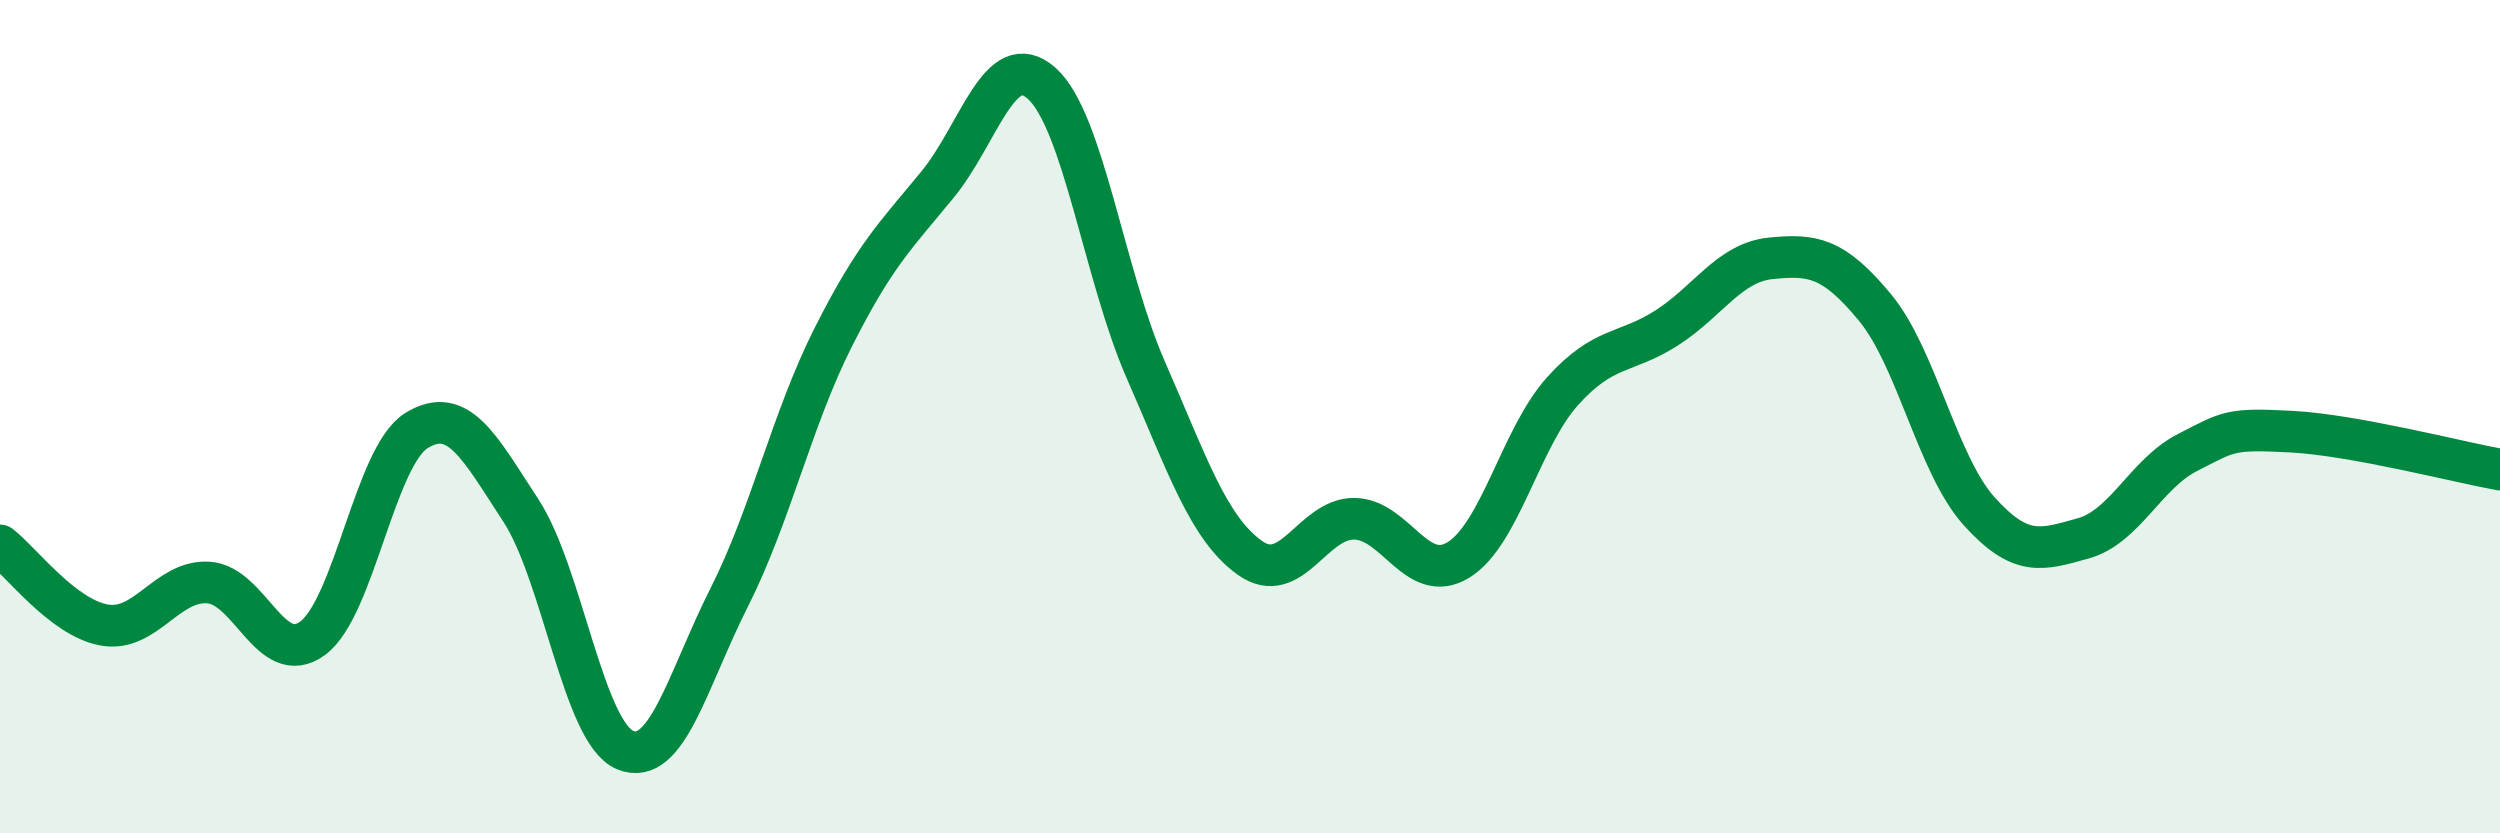
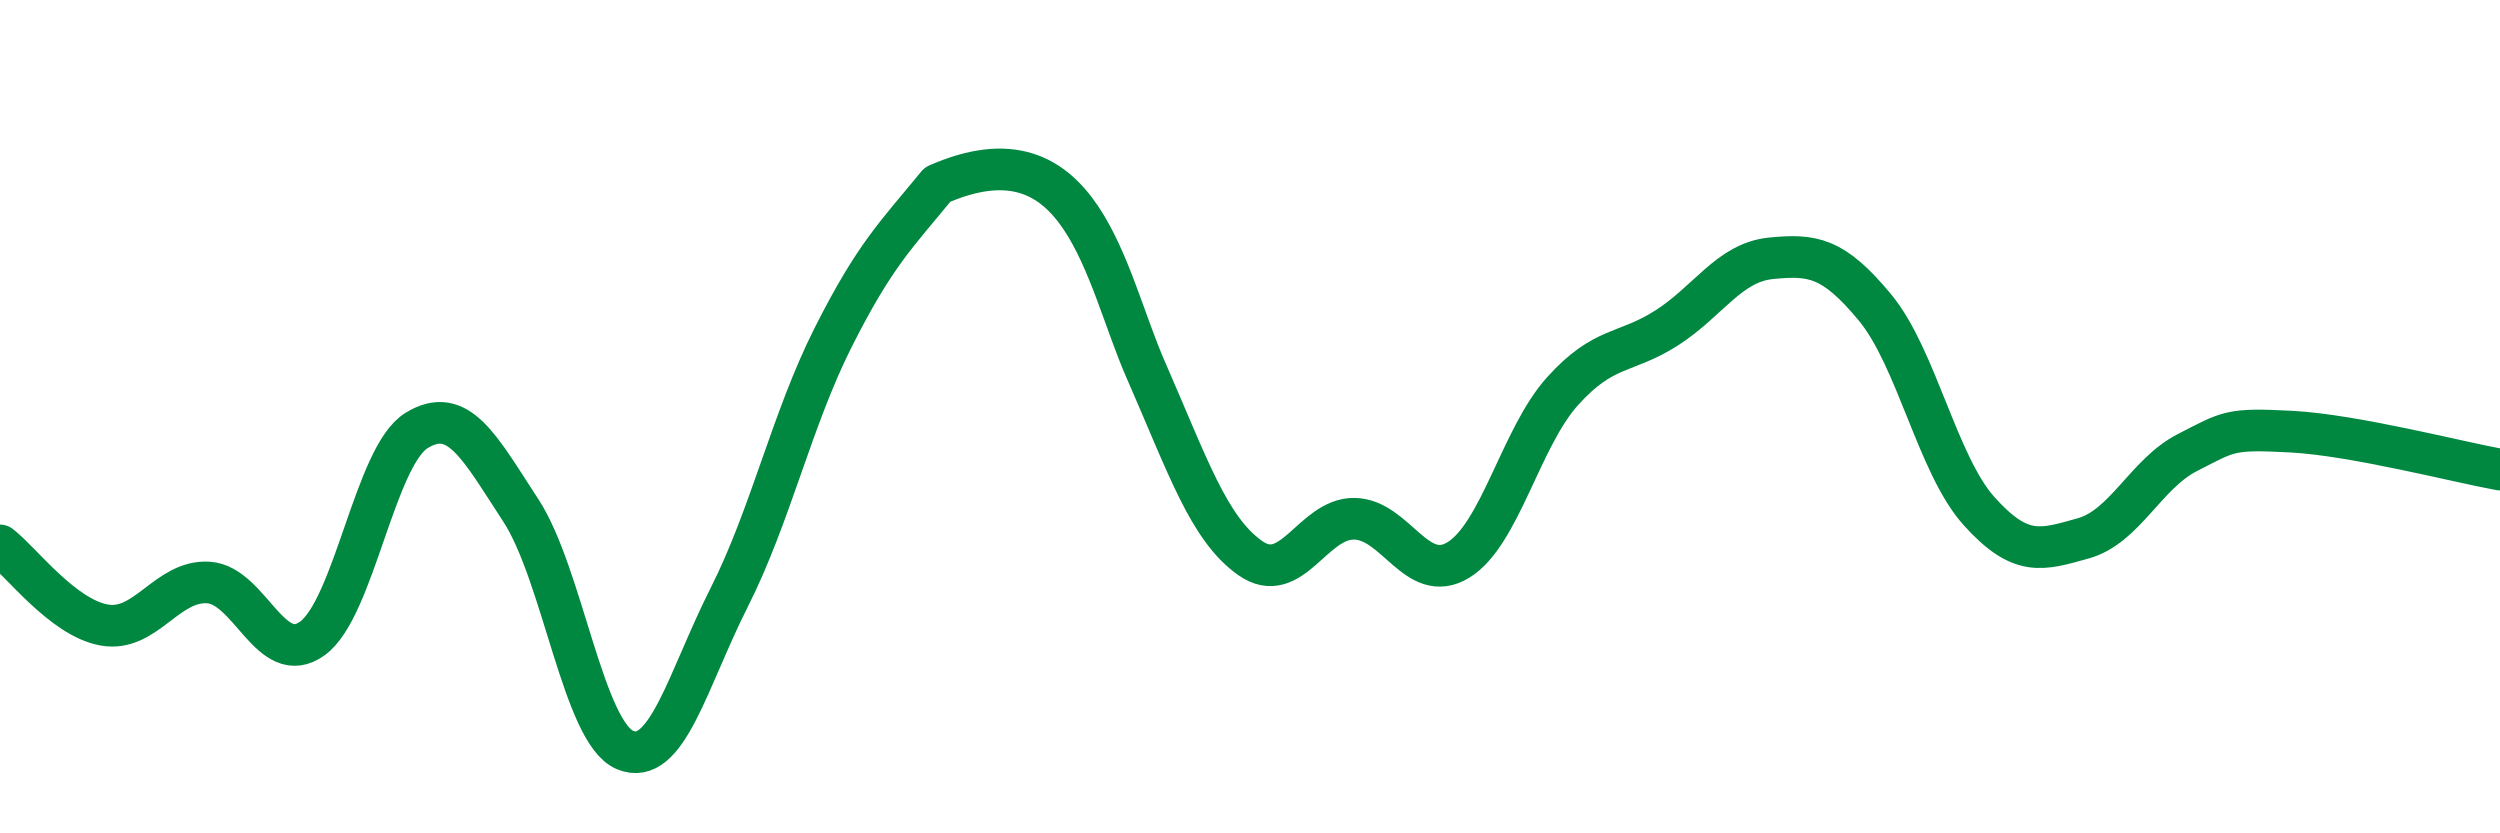
<svg xmlns="http://www.w3.org/2000/svg" width="60" height="20" viewBox="0 0 60 20">
-   <path d="M 0,13.09 C 0.5,13.47 1.5,14.82 2.5,15 C 3.5,15.18 4,13.92 5,13.98 C 6,14.04 6.5,16.05 7.5,15.32 C 8.5,14.59 9,10.94 10,10.33 C 11,9.72 11.5,10.72 12.5,12.25 C 13.5,13.78 14,17.58 15,18 C 16,18.42 16.5,16.32 17.5,14.34 C 18.5,12.36 19,10.07 20,8.09 C 21,6.11 21.5,5.65 22.5,4.43 C 23.5,3.21 24,1.11 25,2 C 26,2.89 26.5,6.6 27.5,8.88 C 28.5,11.16 29,12.68 30,13.39 C 31,14.1 31.5,12.44 32.5,12.45 C 33.5,12.46 34,14.05 35,13.44 C 36,12.83 36.5,10.5 37.5,9.39 C 38.5,8.28 39,8.51 40,7.87 C 41,7.23 41.5,6.3 42.5,6.2 C 43.5,6.1 44,6.17 45,7.38 C 46,8.59 46.5,11.16 47.5,12.27 C 48.5,13.38 49,13.2 50,12.92 C 51,12.64 51.5,11.37 52.5,10.86 C 53.5,10.35 53.5,10.28 55,10.36 C 56.5,10.44 59,11.09 60,11.27L60 20L0 20Z" fill="#008740" opacity="0.1" stroke-linecap="round" stroke-linejoin="round" />
-   <path d="M 0,13.09 C 0.5,13.47 1.5,14.82 2.5,15 C 3.5,15.18 4,13.92 5,13.98 C 6,14.04 6.5,16.05 7.5,15.32 C 8.5,14.59 9,10.94 10,10.33 C 11,9.72 11.5,10.72 12.5,12.25 C 13.5,13.78 14,17.58 15,18 C 16,18.42 16.5,16.32 17.5,14.34 C 18.5,12.36 19,10.07 20,8.09 C 21,6.11 21.5,5.65 22.5,4.43 C 23.5,3.21 24,1.11 25,2 C 26,2.89 26.5,6.6 27.5,8.88 C 28.5,11.16 29,12.68 30,13.39 C 31,14.1 31.5,12.44 32.5,12.45 C 33.5,12.46 34,14.05 35,13.44 C 36,12.83 36.5,10.5 37.5,9.39 C 38.5,8.28 39,8.51 40,7.87 C 41,7.23 41.5,6.3 42.5,6.2 C 43.5,6.1 44,6.17 45,7.38 C 46,8.59 46.5,11.16 47.5,12.27 C 48.5,13.38 49,13.2 50,12.92 C 51,12.64 51.5,11.37 52.5,10.86 C 53.5,10.35 53.5,10.28 55,10.36 C 56.5,10.44 59,11.09 60,11.27" stroke="#008740" stroke-width="1" fill="none" stroke-linecap="round" stroke-linejoin="round" />
+   <path d="M 0,13.09 C 0.5,13.47 1.5,14.82 2.5,15 C 3.5,15.18 4,13.92 5,13.98 C 6,14.04 6.5,16.05 7.5,15.32 C 8.5,14.59 9,10.94 10,10.33 C 11,9.72 11.5,10.72 12.5,12.25 C 13.5,13.78 14,17.58 15,18 C 16,18.42 16.5,16.32 17.5,14.34 C 18.5,12.36 19,10.07 20,8.09 C 21,6.11 21.5,5.65 22.5,4.43 C 26,2.89 26.5,6.6 27.5,8.88 C 28.5,11.16 29,12.68 30,13.39 C 31,14.1 31.5,12.44 32.5,12.45 C 33.5,12.46 34,14.05 35,13.44 C 36,12.83 36.5,10.5 37.5,9.39 C 38.5,8.28 39,8.51 40,7.87 C 41,7.23 41.5,6.3 42.5,6.2 C 43.5,6.1 44,6.17 45,7.38 C 46,8.59 46.5,11.16 47.5,12.27 C 48.5,13.38 49,13.2 50,12.92 C 51,12.64 51.5,11.37 52.5,10.86 C 53.5,10.35 53.5,10.28 55,10.36 C 56.5,10.44 59,11.09 60,11.27" stroke="#008740" stroke-width="1" fill="none" stroke-linecap="round" stroke-linejoin="round" />
</svg>